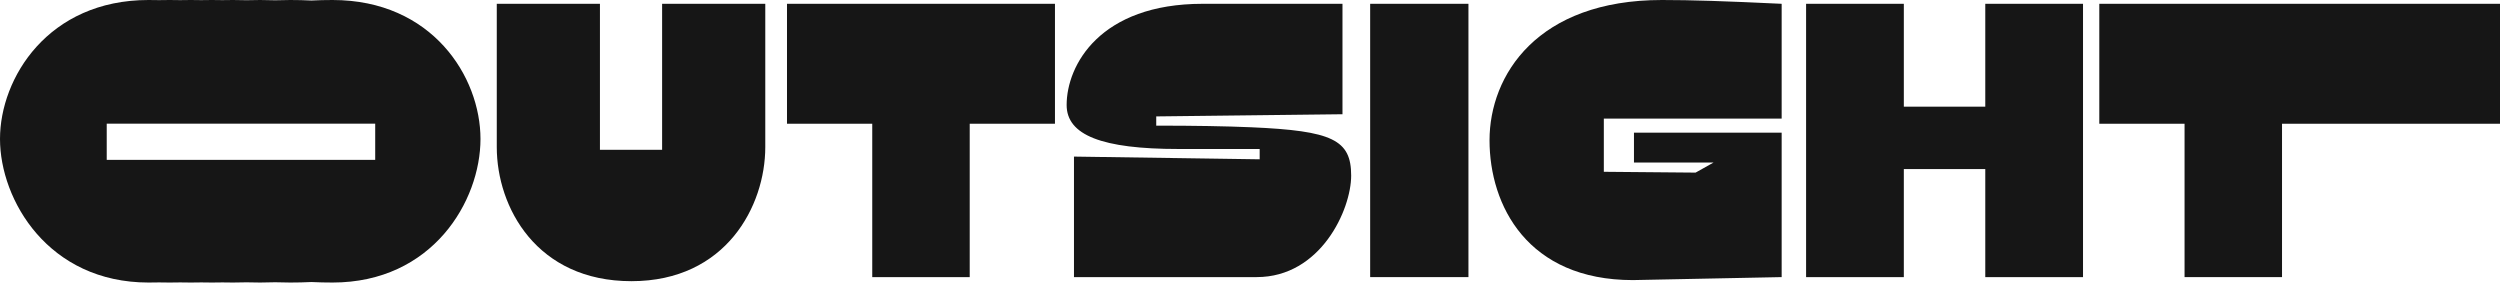
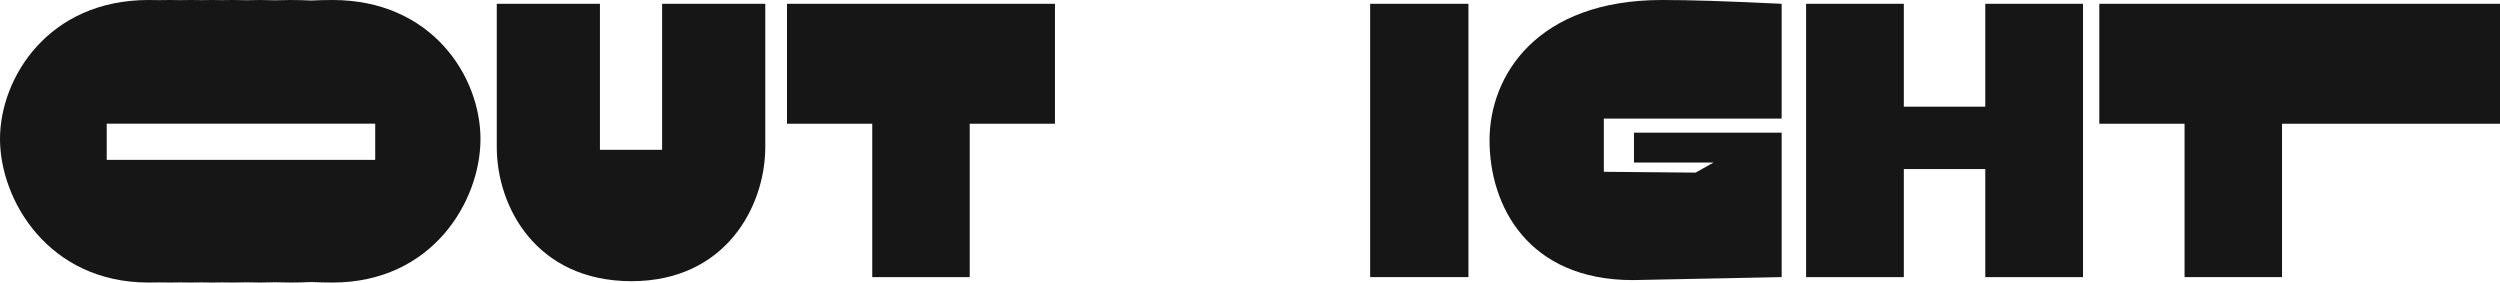
<svg xmlns="http://www.w3.org/2000/svg" id="Layer_2" data-name="Layer 2" viewBox="0 0 828.75 93.66">
  <defs>
    <style>
      .cls-1 {
        fill: #161616;
        stroke-width: 0px;
      }
    </style>
  </defs>
  <g id="Layer_1-2" data-name="Layer 1">
    <g>
      <path class="cls-1" d="m164.68,48.76V1.26h34.2v48.4h20.61V1.26h34.2v47.5c0,19.44-12.96,44.45-44.37,44.45s-44.64-24.47-44.64-44.45Z" />
      <path class="cls-1" d="m289.15,41.02h-28.26V1.26h88.83v39.76h-28.26v50.84h-32.31v-50.84Z" />
-       <path class="cls-1" d="m356.02,51.91l61.56.9v-3.42h-26.91c-25.38,0-37.08-4.59-37.08-14.58,0-13.23,11.07-33.55,45.09-33.55h46.35v36.61l-61.74.72v3.06c12.69,0,23.04.18,31.5.54,26.91,1.17,33.12,4.14,33.12,16.02,0,11.25-10.08,33.65-31.32,33.65h-60.57v-39.95Z" />
      <path class="cls-1" d="m454.21,1.26h32.58v90.6h-32.58V1.26Z" />
      <path class="cls-1" d="m541.3,92.85c-34.92,0-47.52-24.74-47.52-46.34S509.62,0,550.93,0c9.63,0,20.79.36,39.69,1.26v38.05h-58.95v17.64l30.42.27,5.94-3.33h-26.37v-9.9h48.96v47.87" />
      <path class="cls-1" d="m658.12,56.05h-27v35.81h-32.4V1.26h32.4v34.09h27V1.26h32.4v90.6h-32.4v-35.81Z" />
      <path class="cls-1" d="m724.18,41.02h-28.26V1.26h132.83v39.76h-72.26v50.84h-32.31v-50.84Z" />
      <path class="cls-1" d="m110.23,0c-2.44,0-4.77.06-7.02.17-2.24-.11-4.56-.17-6.98-.17-1.72,0-3.38.03-5.01.09-1.62-.05-3.28-.09-4.99-.09-1.55,0-3.04.03-4.51.07-1.46-.04-2.95-.07-4.49-.07-1.19,0-2.36.02-3.51.04-1.14-.03-2.3-.04-3.49-.04s-2.36.02-3.51.04c-1.14-.03-2.3-.04-3.49-.04s-2.36.02-3.51.04c-1.14-.03-2.3-.04-3.49-.04s-2.36.02-3.51.04c-1.14-.03-2.3-.04-3.49-.04C16.02,0,0,25.81,0,46.06s16.02,47.6,49.23,47.6c1.19,0,2.35-.02,3.5-.04,1.15.03,2.31.04,3.5.04s2.35-.02,3.5-.04c1.15.03,2.31.04,3.5.04s2.35-.02,3.5-.04c1.15.03,2.31.04,3.5.04s2.35-.02,3.5-.04c1.15.03,2.31.04,3.5.04,1.54,0,3.03-.03,4.49-.07,1.47.04,2.96.07,4.51.07,1.71,0,3.37-.03,4.99-.09,1.63.05,3.29.09,5.01.09,2.43,0,4.75-.06,6.99-.17,2.25.11,4.58.17,7.01.17,33.12,0,49.05-26.99,49.05-47.6S143.26,0,110.23,0Zm14.16,53H35.38v-12h89v12Z" />
    </g>
  </g>
</svg>